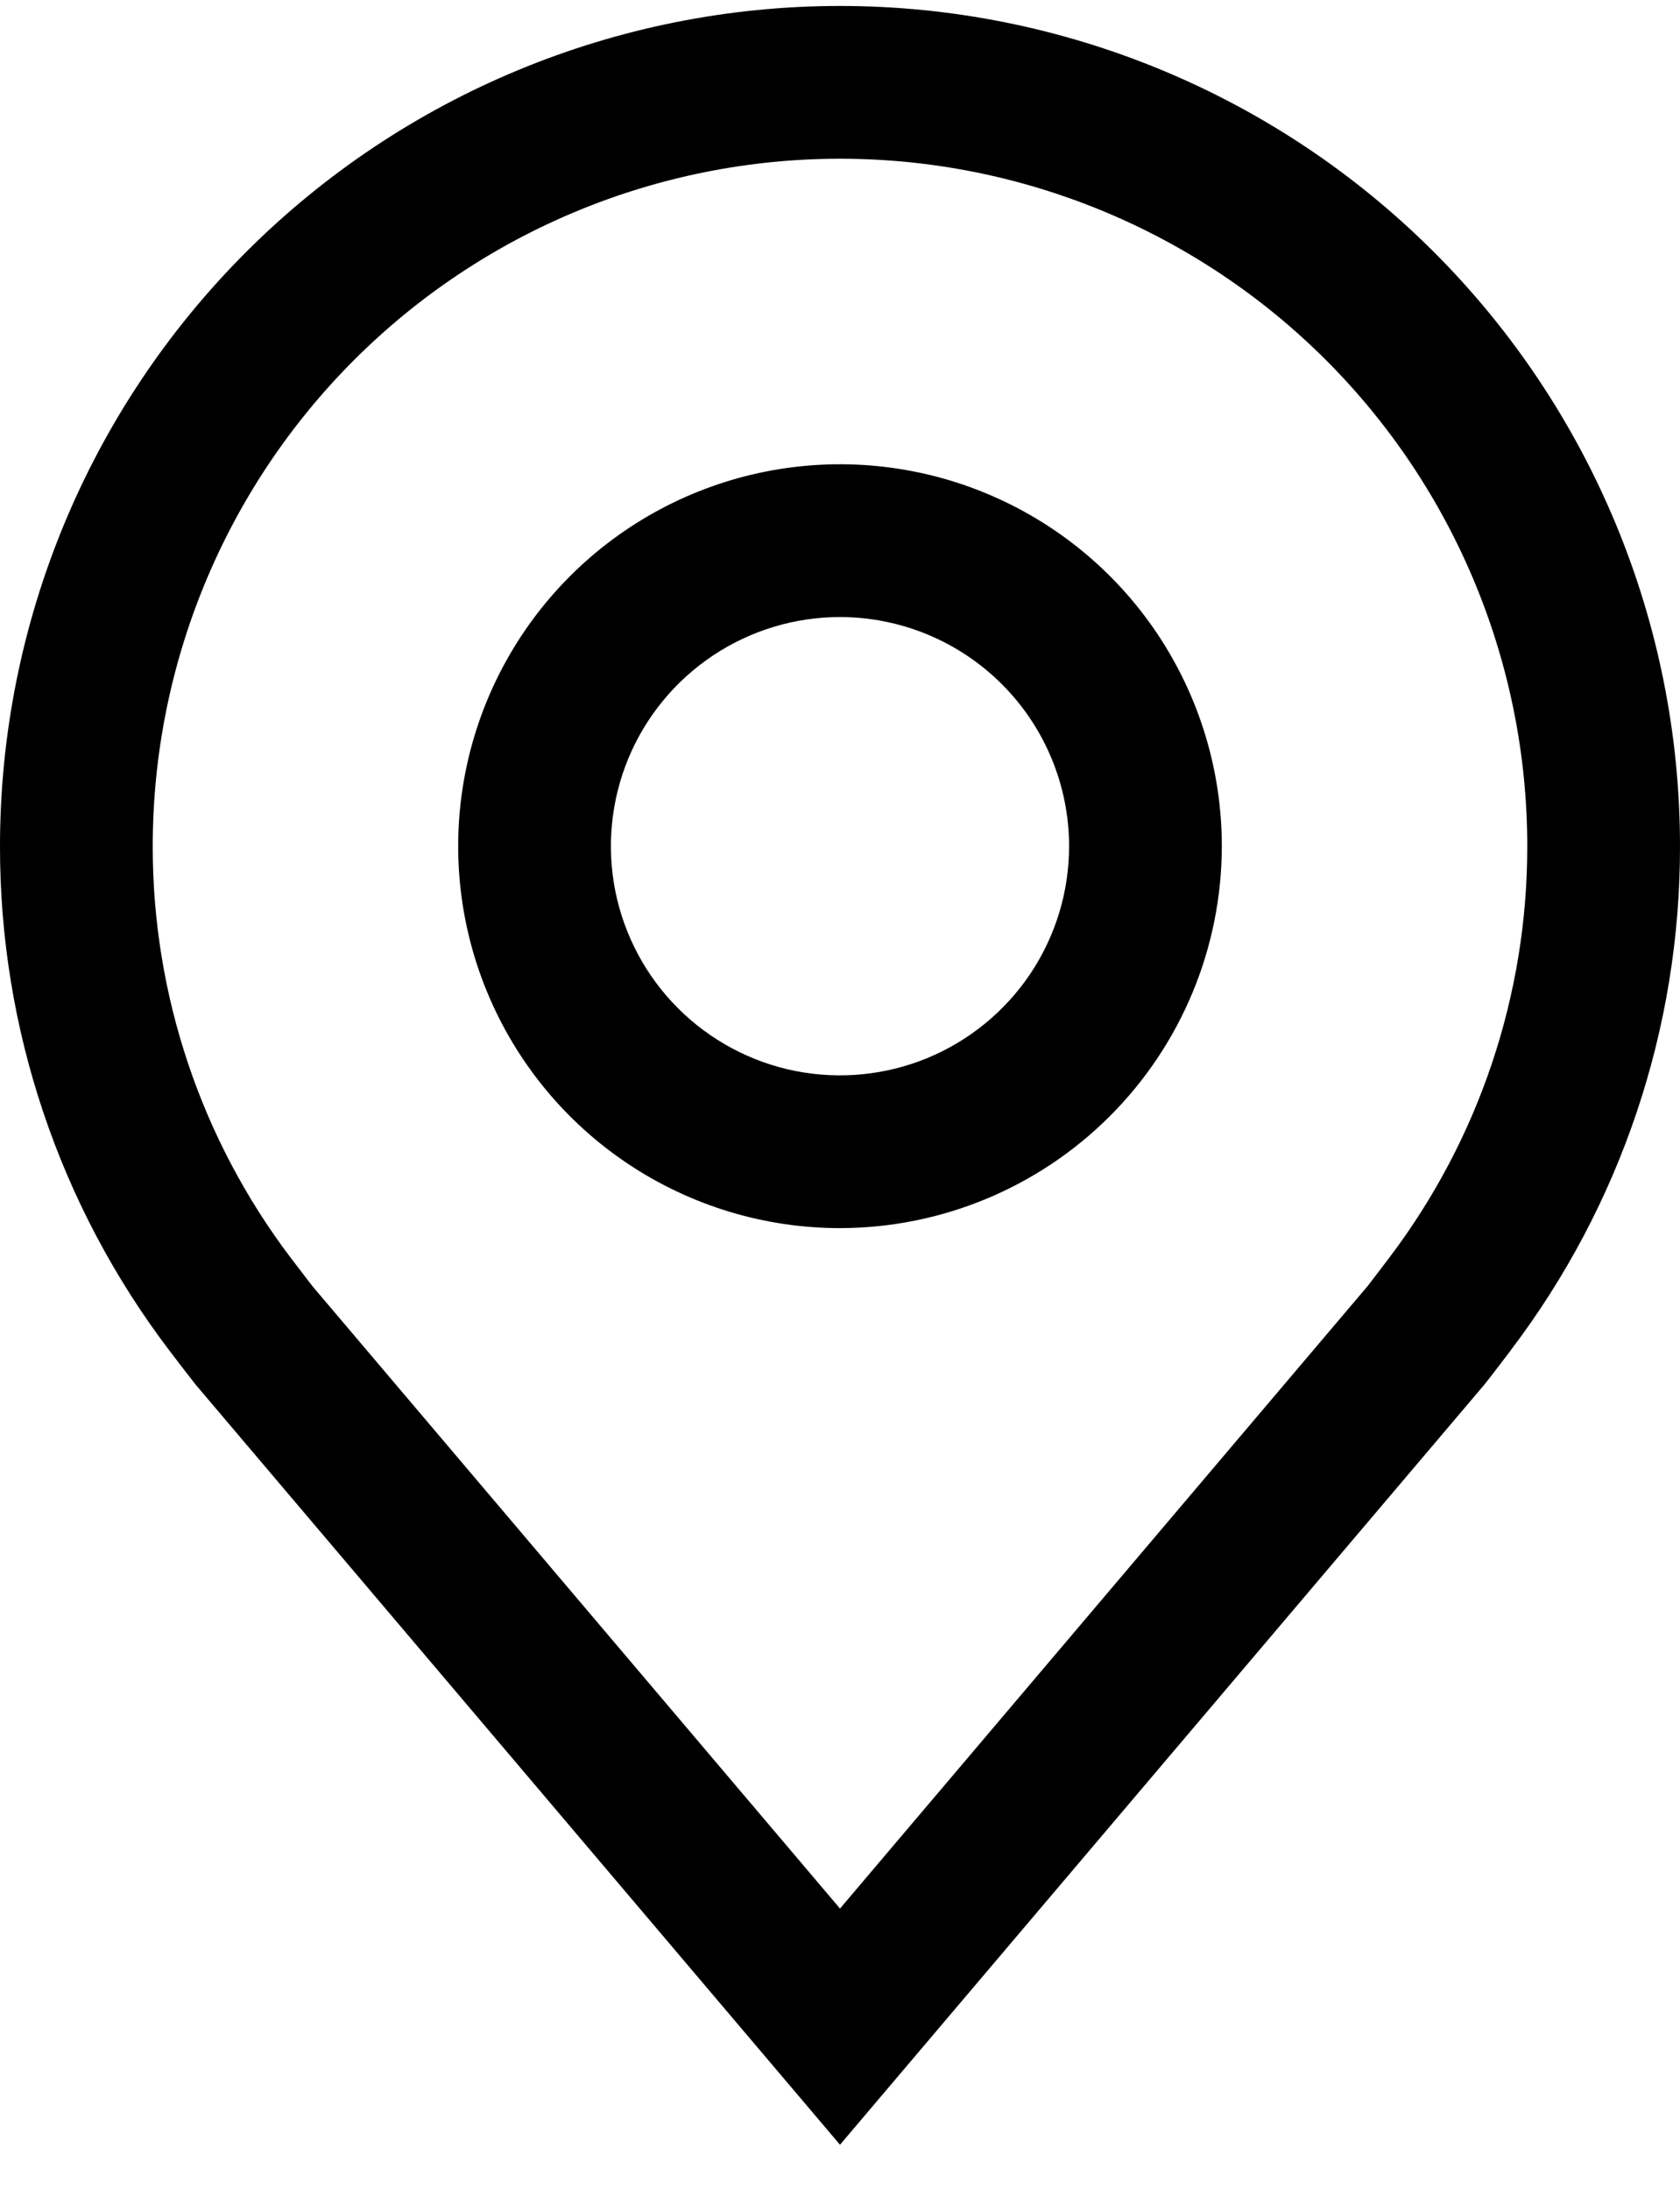
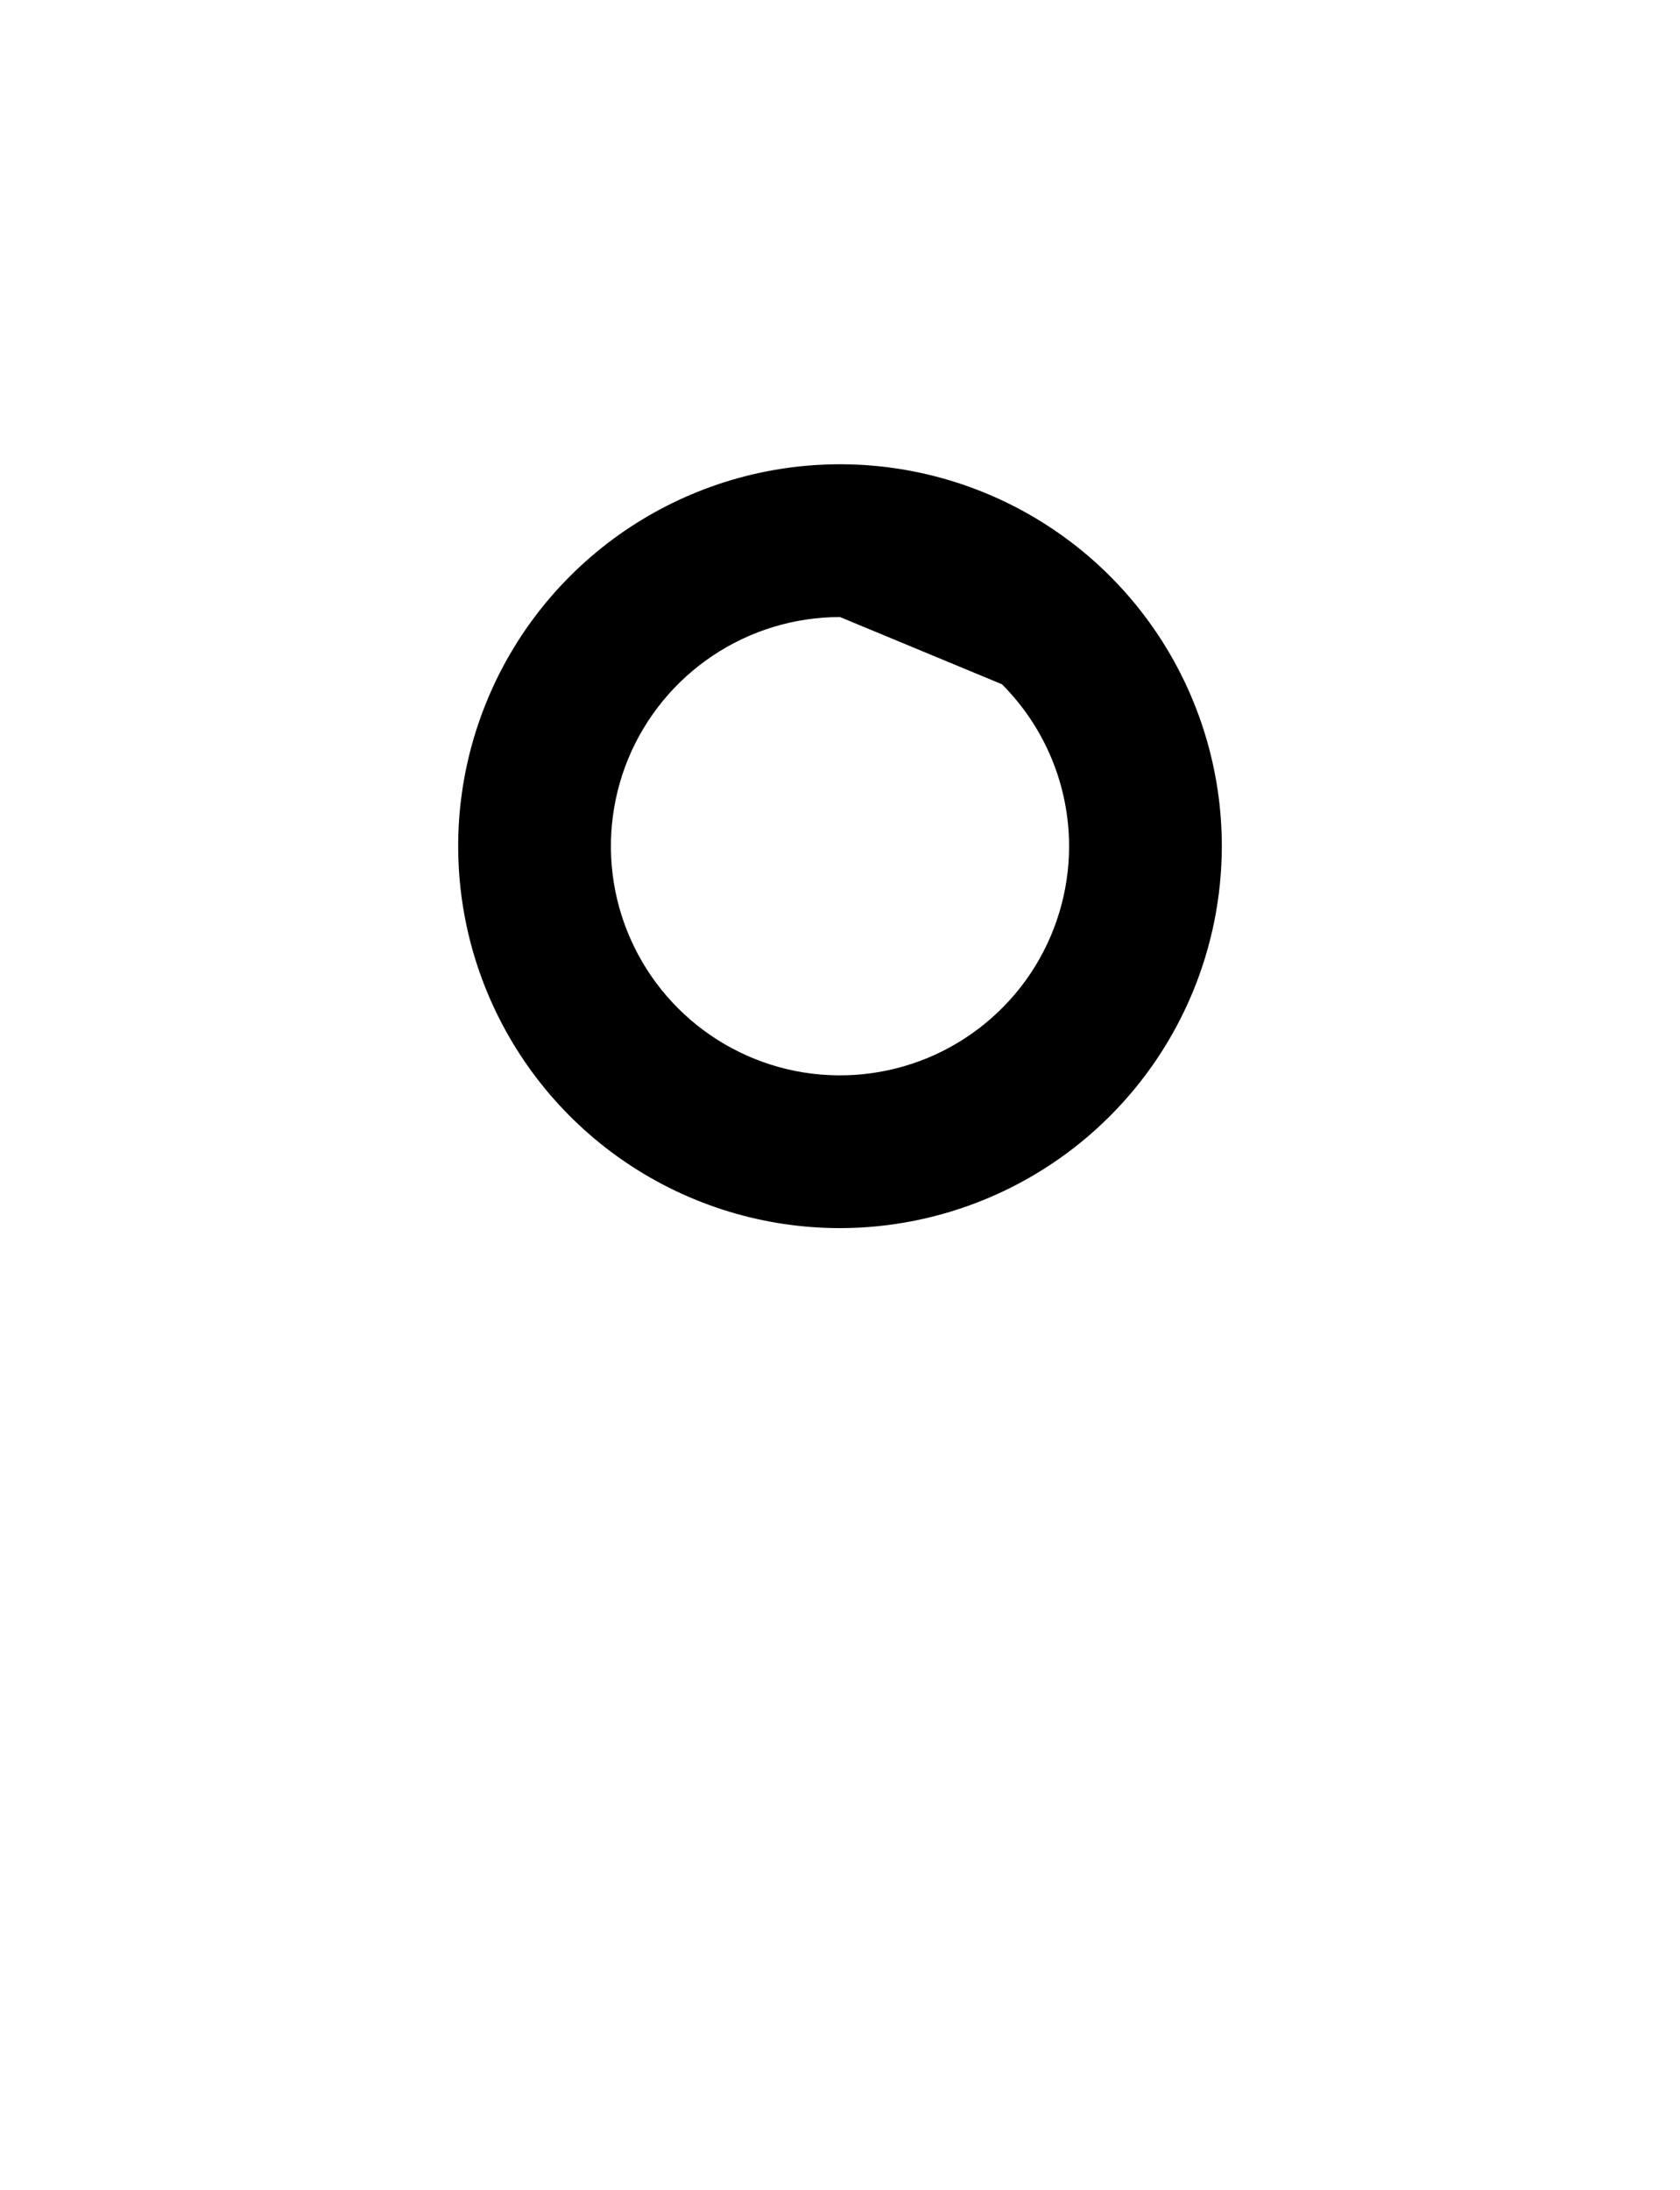
<svg xmlns="http://www.w3.org/2000/svg" width="33" height="43" viewBox="0 0 33 43" fill="none">
-   <path d="M16.5 24.117C15.017 24.117 13.567 23.677 12.333 22.853C11.1 22.029 10.139 20.858 9.571 19.487C9.003 18.117 8.855 16.609 9.144 15.154C9.434 13.699 10.148 12.363 11.197 11.314C12.246 10.265 13.582 9.551 15.037 9.261C16.492 8.972 18 9.12 19.37 9.688C20.741 10.256 21.912 11.217 22.736 12.45C23.56 13.684 24 15.134 24 16.617C23.998 18.606 23.207 20.512 21.801 21.918C20.395 23.324 18.488 24.115 16.5 24.117ZM16.5 12.117C15.61 12.117 14.74 12.381 14 12.876C13.26 13.37 12.683 14.073 12.342 14.895C12.002 15.717 11.913 16.622 12.086 17.495C12.26 18.368 12.689 19.17 13.318 19.799C13.947 20.428 14.749 20.857 15.622 21.031C16.495 21.204 17.4 21.115 18.222 20.775C19.044 20.434 19.747 19.857 20.242 19.117C20.736 18.377 21 17.507 21 16.617C20.999 15.424 20.524 14.28 19.681 13.437C18.837 12.593 17.693 12.118 16.5 12.117Z" fill="black" />
-   <path d="M16.5 42.117L3.846 27.194C3.67 26.97 3.496 26.744 3.324 26.517C1.162 23.67 -0.005 20.192 1.75543e-05 16.617C1.75543e-05 12.241 1.738 8.044 4.833 4.95C7.927 1.856 12.124 0.117 16.5 0.117C20.876 0.117 25.073 1.856 28.167 4.95C31.262 8.044 33 12.241 33 16.617C33.005 20.19 31.838 23.667 29.677 26.513L29.676 26.517C29.676 26.517 29.226 27.108 29.159 27.188L16.5 42.117ZM5.718 24.71C5.721 24.71 6.069 25.172 6.149 25.271L16.5 37.479L26.865 25.254C26.931 25.172 27.282 24.707 27.284 24.705C29.049 22.379 30.003 19.538 30 16.617C30 13.037 28.578 9.603 26.046 7.071C23.514 4.54 20.08 3.117 16.5 3.117C12.92 3.117 9.486 4.54 6.954 7.071C4.422 9.603 3 13.037 3 16.617C2.997 19.54 3.951 22.382 5.718 24.71Z" fill="black" />
+   <path d="M16.5 24.117C15.017 24.117 13.567 23.677 12.333 22.853C11.1 22.029 10.139 20.858 9.571 19.487C9.003 18.117 8.855 16.609 9.144 15.154C9.434 13.699 10.148 12.363 11.197 11.314C12.246 10.265 13.582 9.551 15.037 9.261C16.492 8.972 18 9.12 19.37 9.688C20.741 10.256 21.912 11.217 22.736 12.45C23.56 13.684 24 15.134 24 16.617C23.998 18.606 23.207 20.512 21.801 21.918C20.395 23.324 18.488 24.115 16.5 24.117ZM16.5 12.117C15.61 12.117 14.74 12.381 14 12.876C13.26 13.37 12.683 14.073 12.342 14.895C12.002 15.717 11.913 16.622 12.086 17.495C12.26 18.368 12.689 19.17 13.318 19.799C13.947 20.428 14.749 20.857 15.622 21.031C16.495 21.204 17.4 21.115 18.222 20.775C19.044 20.434 19.747 19.857 20.242 19.117C20.736 18.377 21 17.507 21 16.617C20.999 15.424 20.524 14.28 19.681 13.437Z" fill="black" />
</svg>